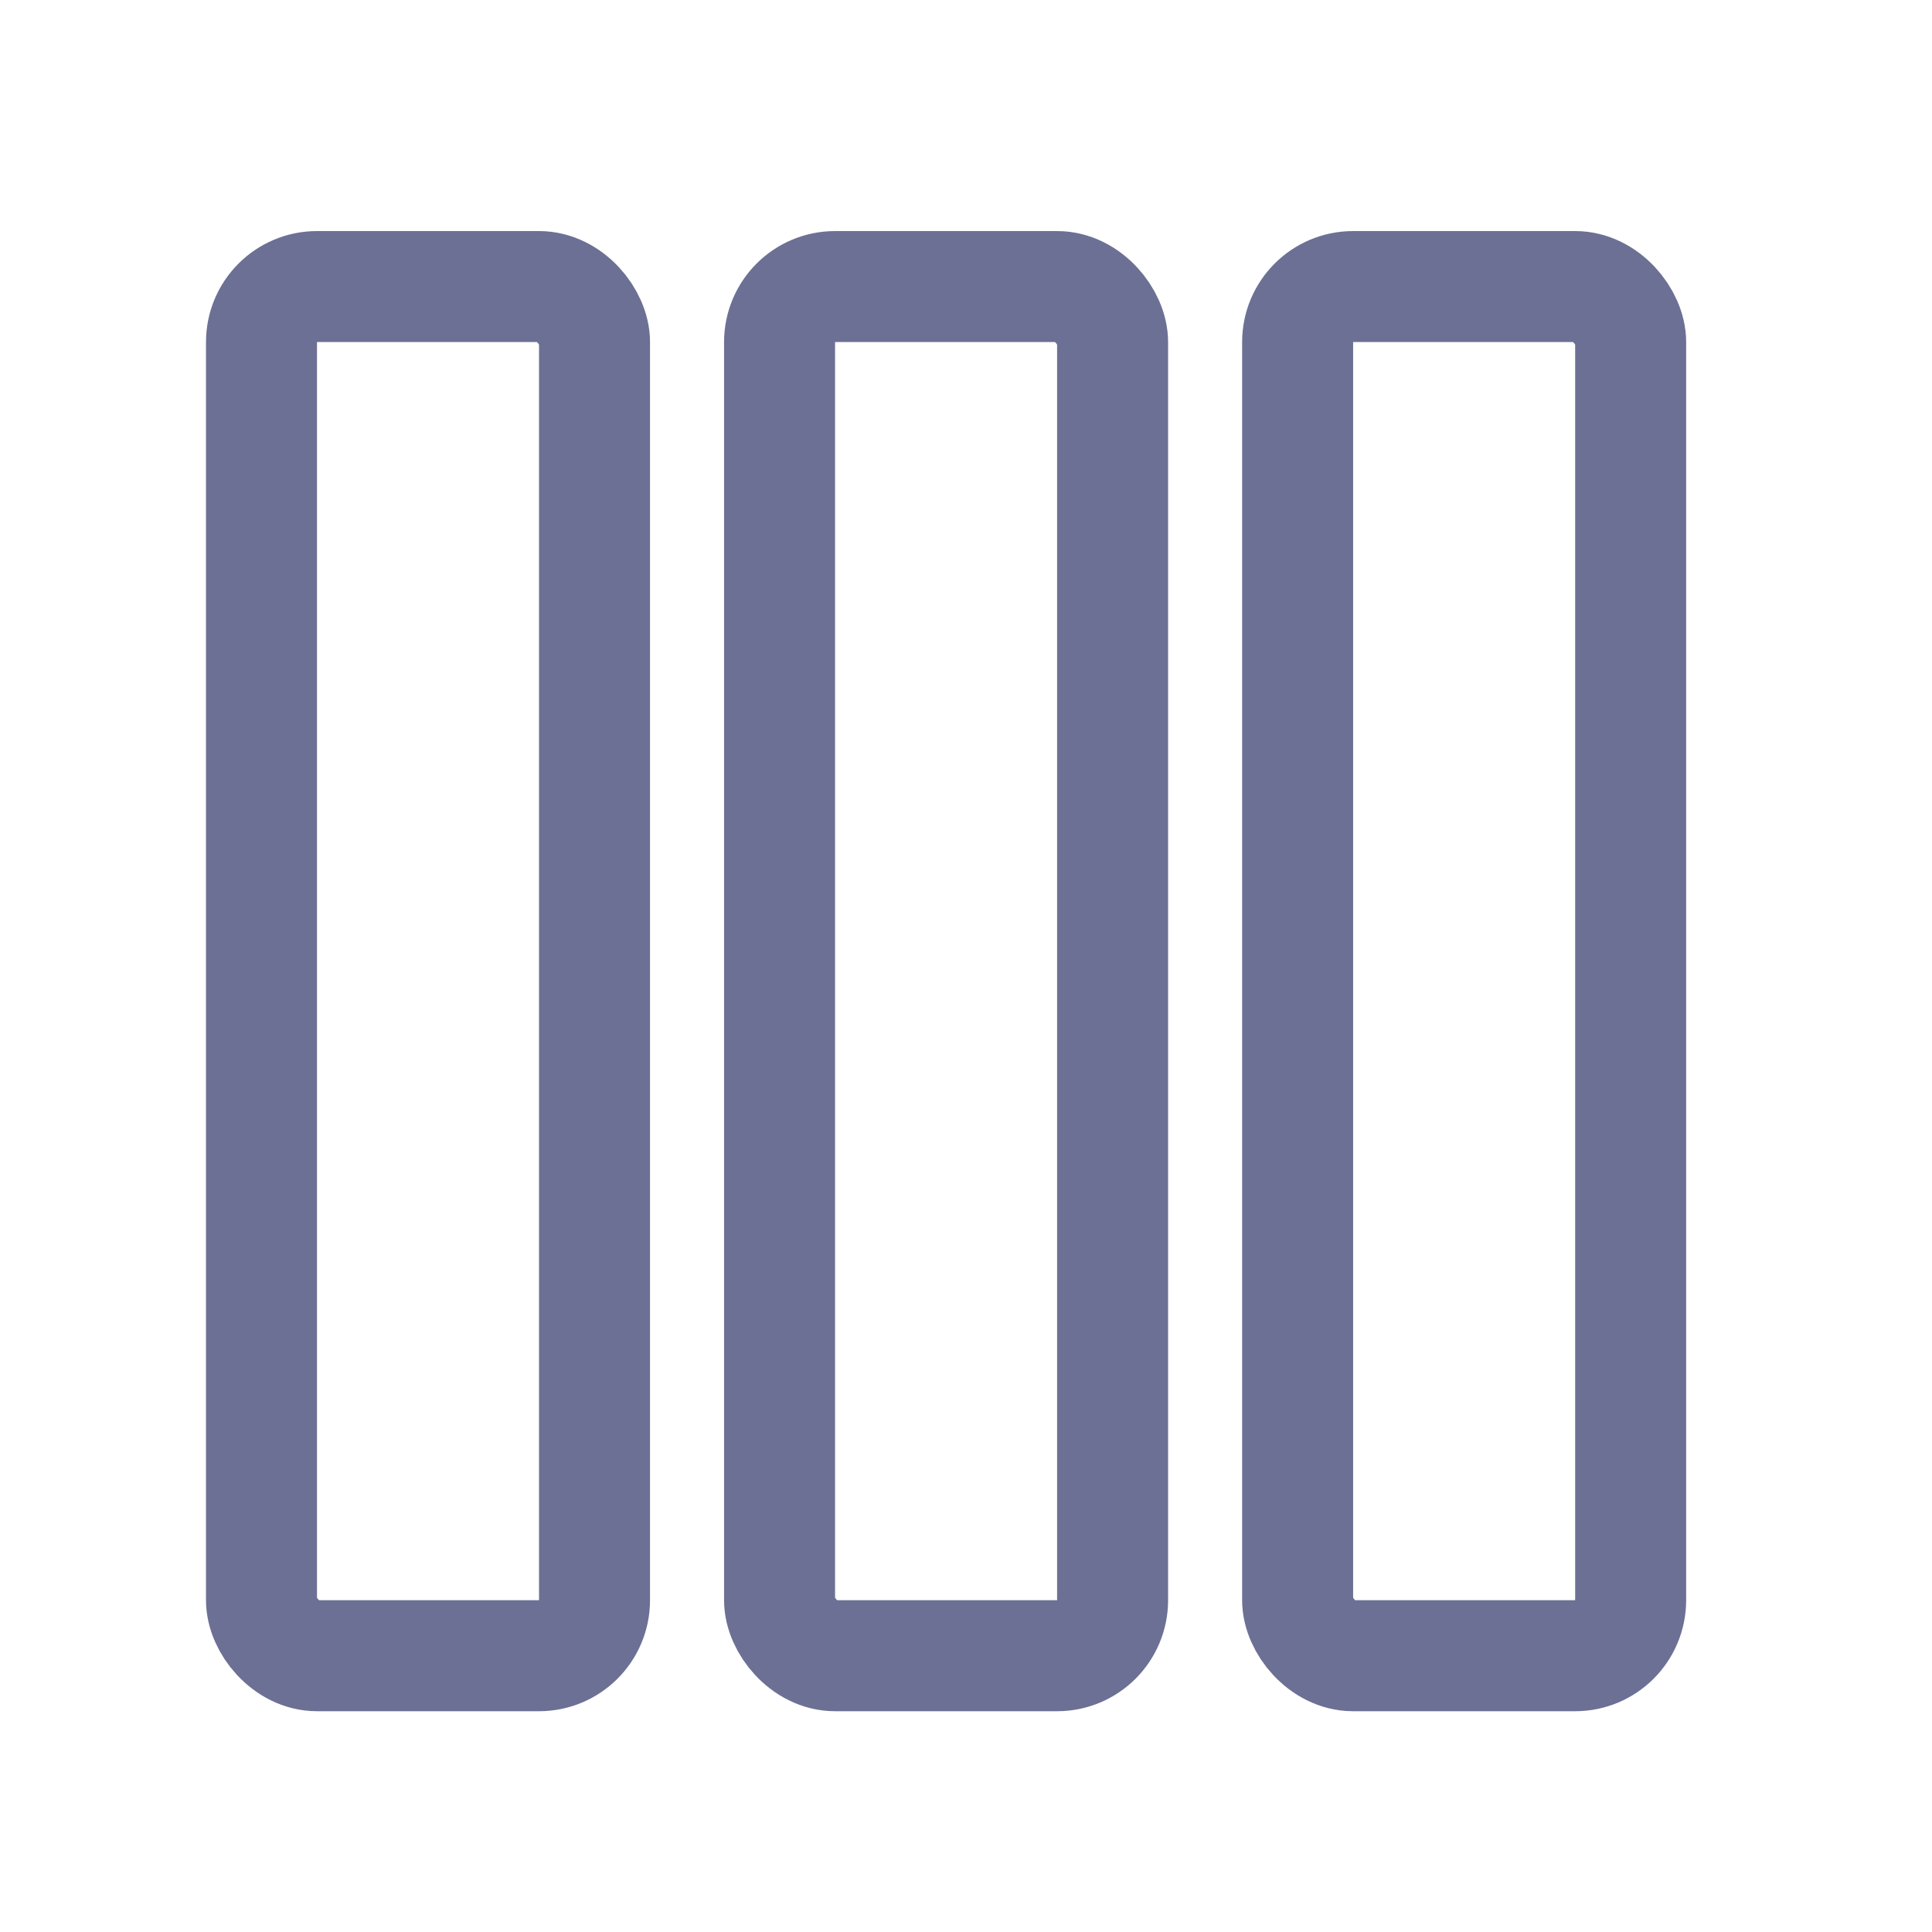
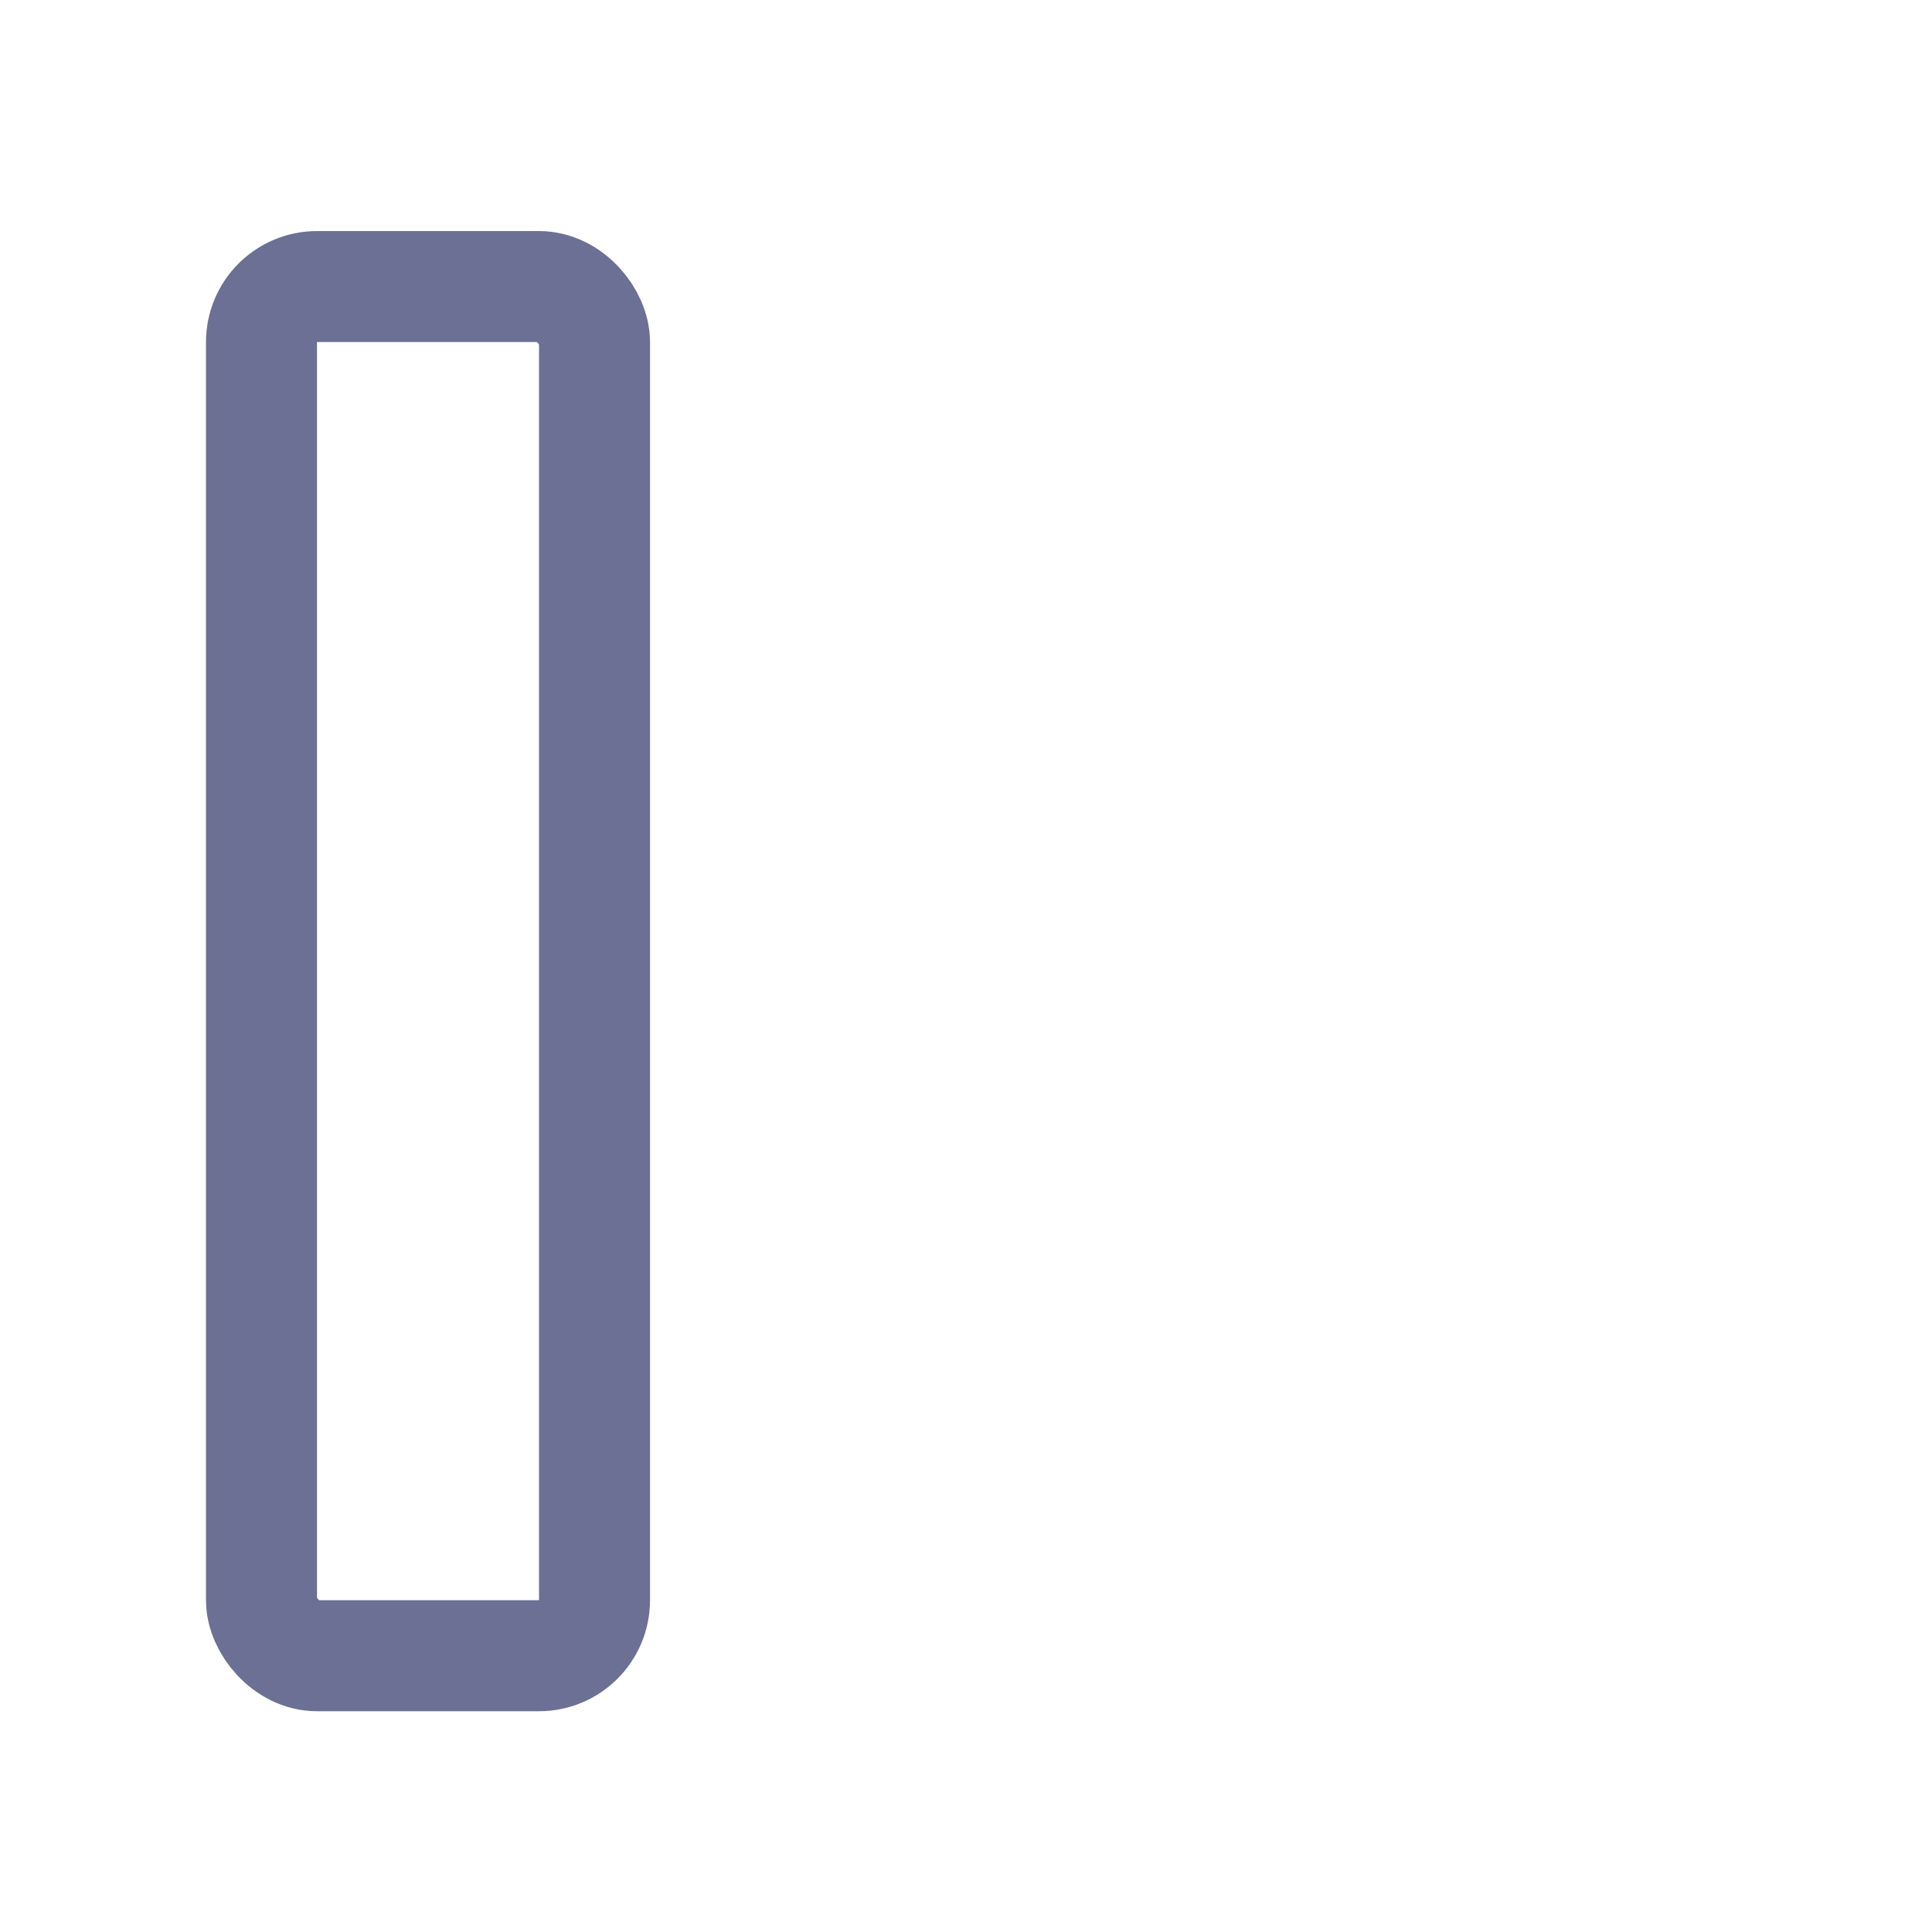
<svg xmlns="http://www.w3.org/2000/svg" id="Layer_1" viewBox="0 0 400 400">
  <defs>
    <style>.cls-1{fill:none;stroke:#6c7094;stroke-width:22.98px;}</style>
  </defs>
  <rect class="cls-1" x="54.14" y="59.33" width="68.95" height="283.47" rx="11.49" ry="11.49" />
-   <rect class="cls-1" x="161.4" y="59.33" width="68.95" height="283.47" rx="11.49" ry="11.49" />
-   <rect class="cls-1" x="268.66" y="59.33" width="68.95" height="283.47" rx="11.49" ry="11.49" />
</svg>